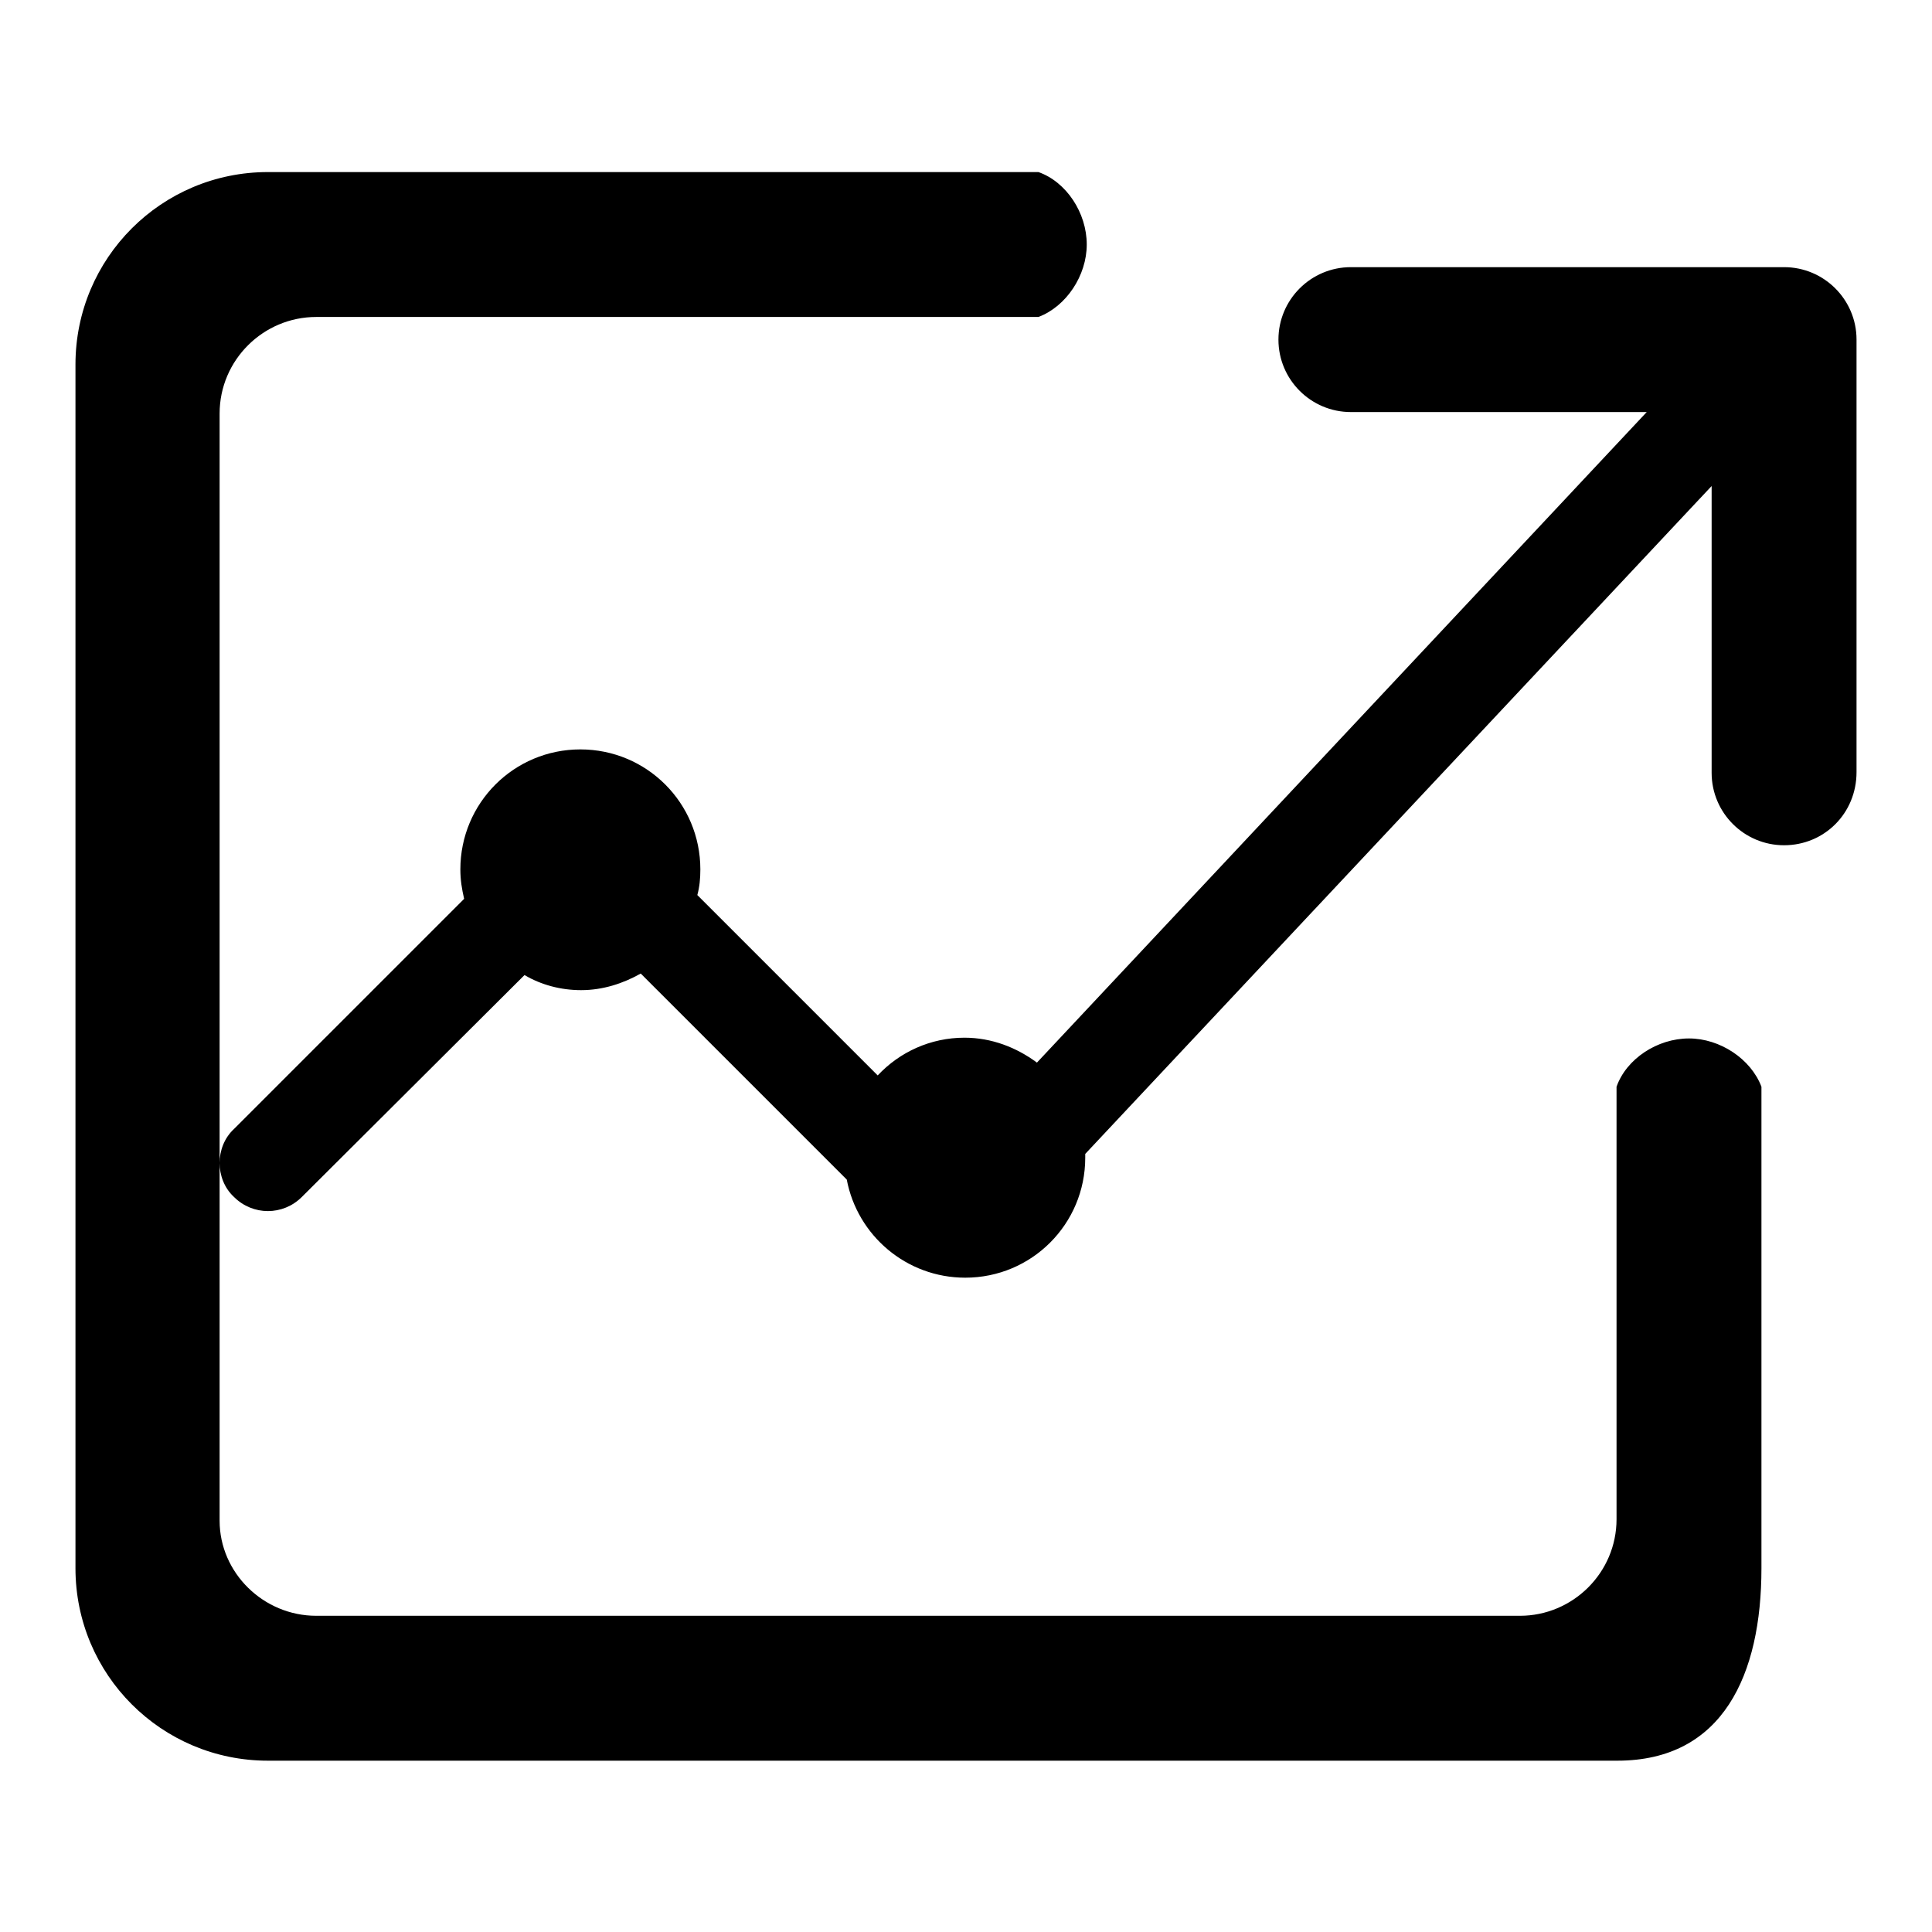
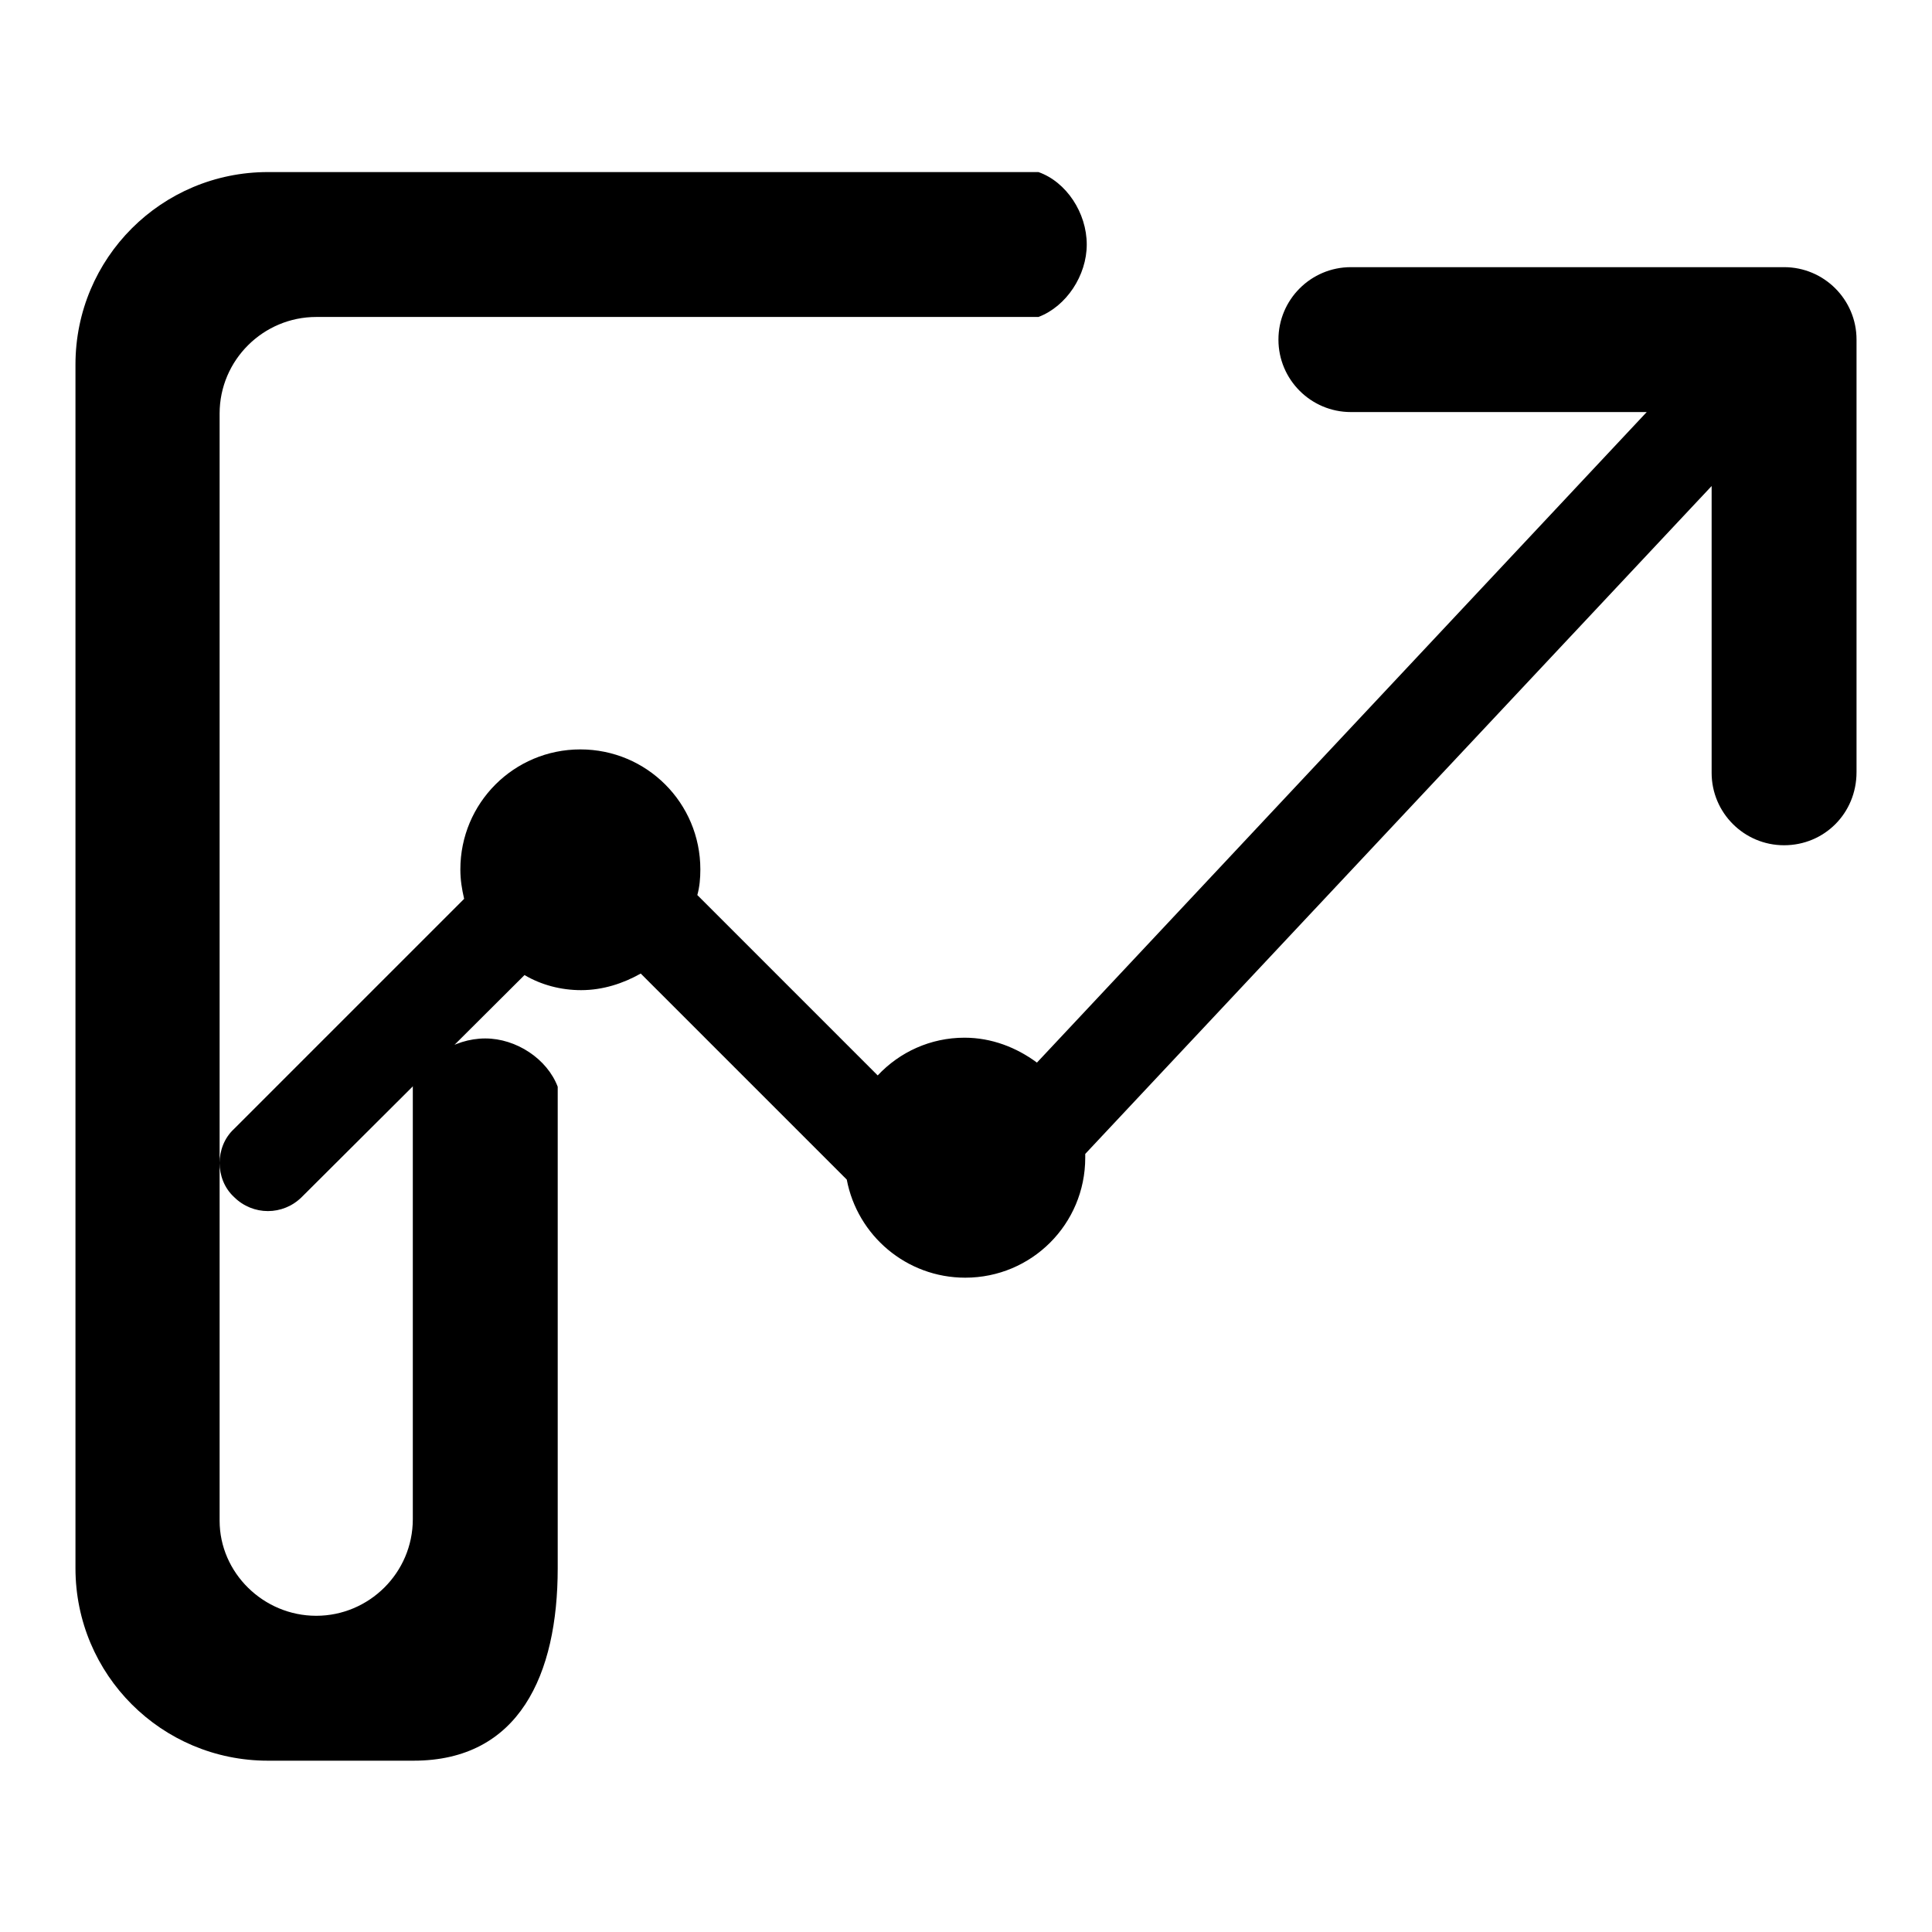
<svg xmlns="http://www.w3.org/2000/svg" version="1.1" x="0px" y="0px" viewBox="0 0 256 256" enable-background="new 0 0 256 256" xml:space="preserve">
  <g>
    <g>
-       <path fill="#000000" d="M236.4,112c-5.3,0-9.6-4.3-9.6-9.6v-38l-83,88.5c0,0.2,0,0.4,0,0.5c0,8.8-7.1,15.9-15.9,15.9c-7.8,0-14.3-5.6-15.7-13L84.9,129c-2.3,1.3-5,2.2-7.9,2.2c-2.7,0-5.3-0.7-7.5-2L40,158.6c-2.5,2.5-6.5,2.5-9,0c-1.3-1.2-1.9-2.9-1.9-4.5s0.6-3.3,1.9-4.5l30.5-30.5c-0.3-1.3-0.5-2.5-0.5-3.9c0-8.8,7.1-15.9,15.9-15.9s15.9,7.1,15.9,15.9c0,1.2-0.1,2.3-0.4,3.4l23.9,23.9c2.9-3.1,7-5,11.5-5c3.6,0,6.9,1.3,9.6,3.3l80.8-86.2H179c-5.3,0-9.6-4.3-9.6-9.6c0-5.3,4.3-9.6,9.6-9.6h57.4c5.3,0,9.6,4.3,9.6,9.6v57.3C246,107.8,241.7,112,236.4,112z M41.9,214.1h159.5c7,0,12.8-5.7,12.8-12.8v-54.2l0,0l0,0V144l0,0c1.3-3.7,5.4-6.4,9.6-6.4c4.1,0,8.2,2.7,9.6,6.4l0,0v63.8c0,14.1-5.1,25.5-19.1,25.5H35.5c-14.1,0-25.5-11.4-25.5-25.5V48.3c0-14.1,11.4-25.5,25.5-25.5h102.1l0,0c3.7,1.3,6.4,5.4,6.4,9.6c0,4.1-2.7,8.2-6.4,9.6l0,0H41.9c-7,0-12.8,5.7-12.8,12.8v99.5v47.2C29.1,208.4,34.9,214.1,41.9,214.1z" />
+       <path fill="#000000" d="M236.4,112c-5.3,0-9.6-4.3-9.6-9.6v-38l-83,88.5c0,0.2,0,0.4,0,0.5c0,8.8-7.1,15.9-15.9,15.9c-7.8,0-14.3-5.6-15.7-13L84.9,129c-2.3,1.3-5,2.2-7.9,2.2c-2.7,0-5.3-0.7-7.5-2L40,158.6c-2.5,2.5-6.5,2.5-9,0c-1.3-1.2-1.9-2.9-1.9-4.5s0.6-3.3,1.9-4.5l30.5-30.5c-0.3-1.3-0.5-2.5-0.5-3.9c0-8.8,7.1-15.9,15.9-15.9s15.9,7.1,15.9,15.9c0,1.2-0.1,2.3-0.4,3.4l23.9,23.9c2.9-3.1,7-5,11.5-5c3.6,0,6.9,1.3,9.6,3.3l80.8-86.2H179c-5.3,0-9.6-4.3-9.6-9.6c0-5.3,4.3-9.6,9.6-9.6h57.4c5.3,0,9.6,4.3,9.6,9.6v57.3C246,107.8,241.7,112,236.4,112z M41.9,214.1c7,0,12.8-5.7,12.8-12.8v-54.2l0,0l0,0V144l0,0c1.3-3.7,5.4-6.4,9.6-6.4c4.1,0,8.2,2.7,9.6,6.4l0,0v63.8c0,14.1-5.1,25.5-19.1,25.5H35.5c-14.1,0-25.5-11.4-25.5-25.5V48.3c0-14.1,11.4-25.5,25.5-25.5h102.1l0,0c3.7,1.3,6.4,5.4,6.4,9.6c0,4.1-2.7,8.2-6.4,9.6l0,0H41.9c-7,0-12.8,5.7-12.8,12.8v99.5v47.2C29.1,208.4,34.9,214.1,41.9,214.1z" />
    </g>
  </g>
</svg>